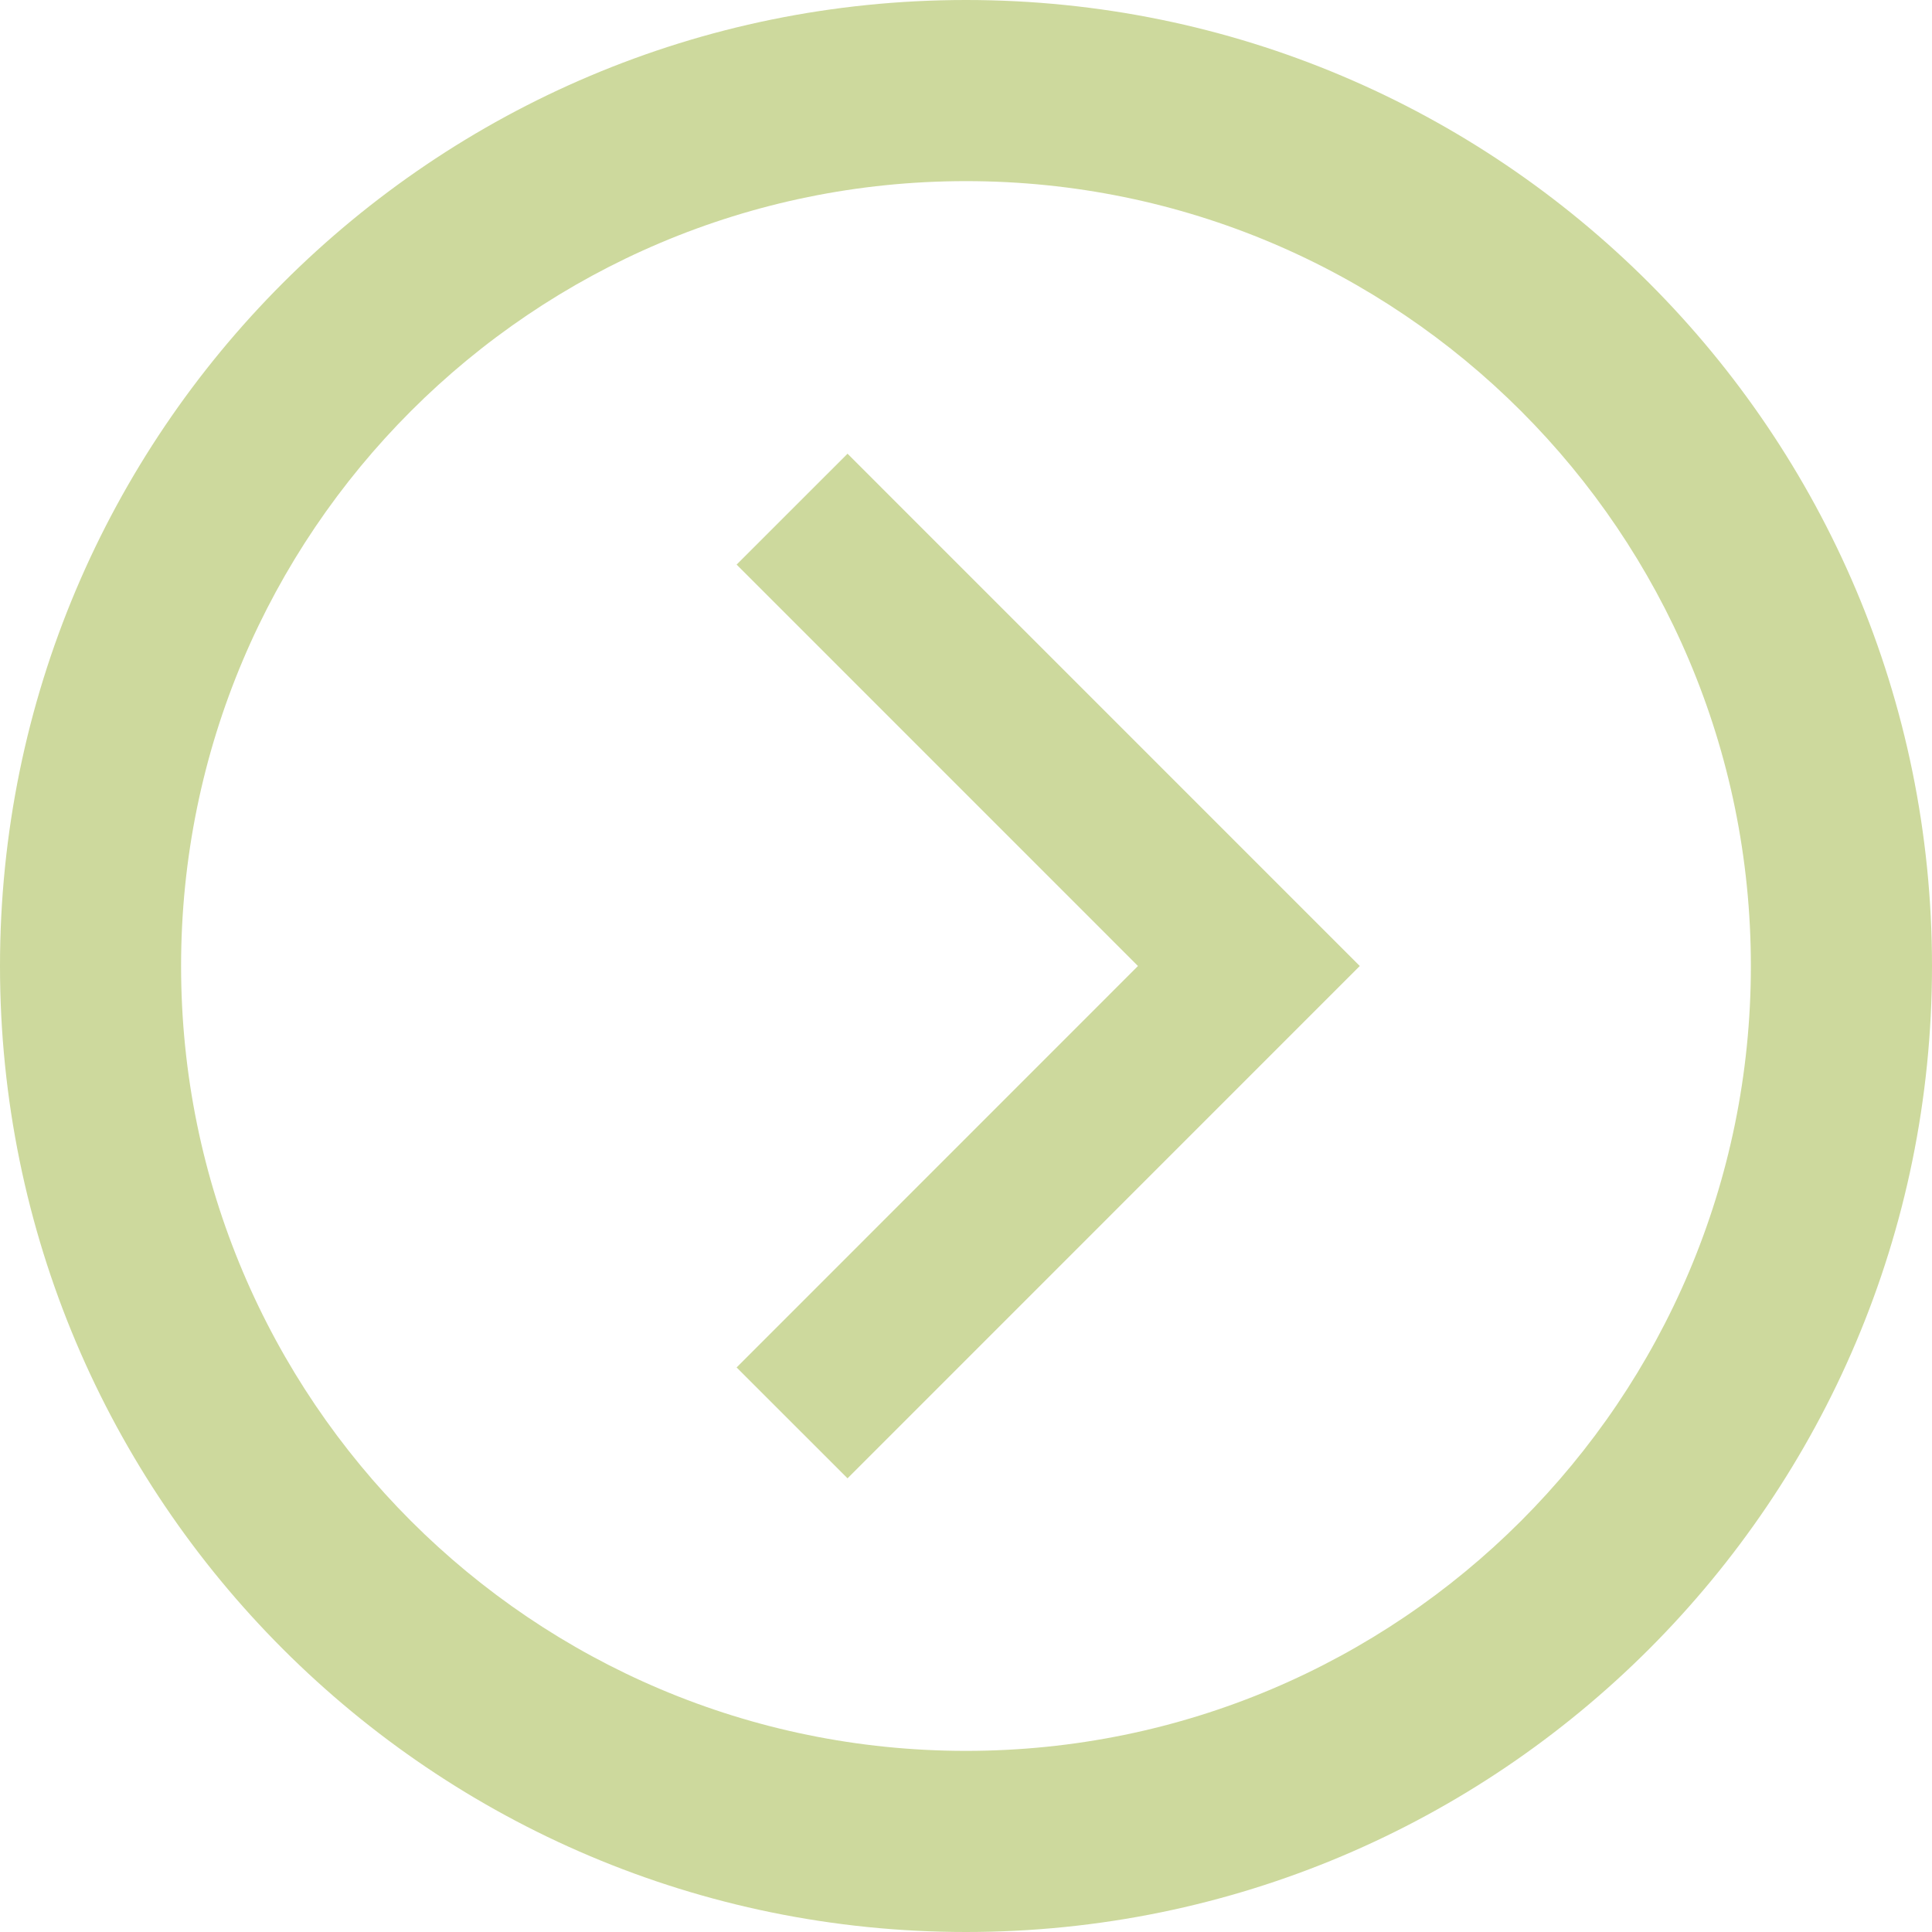
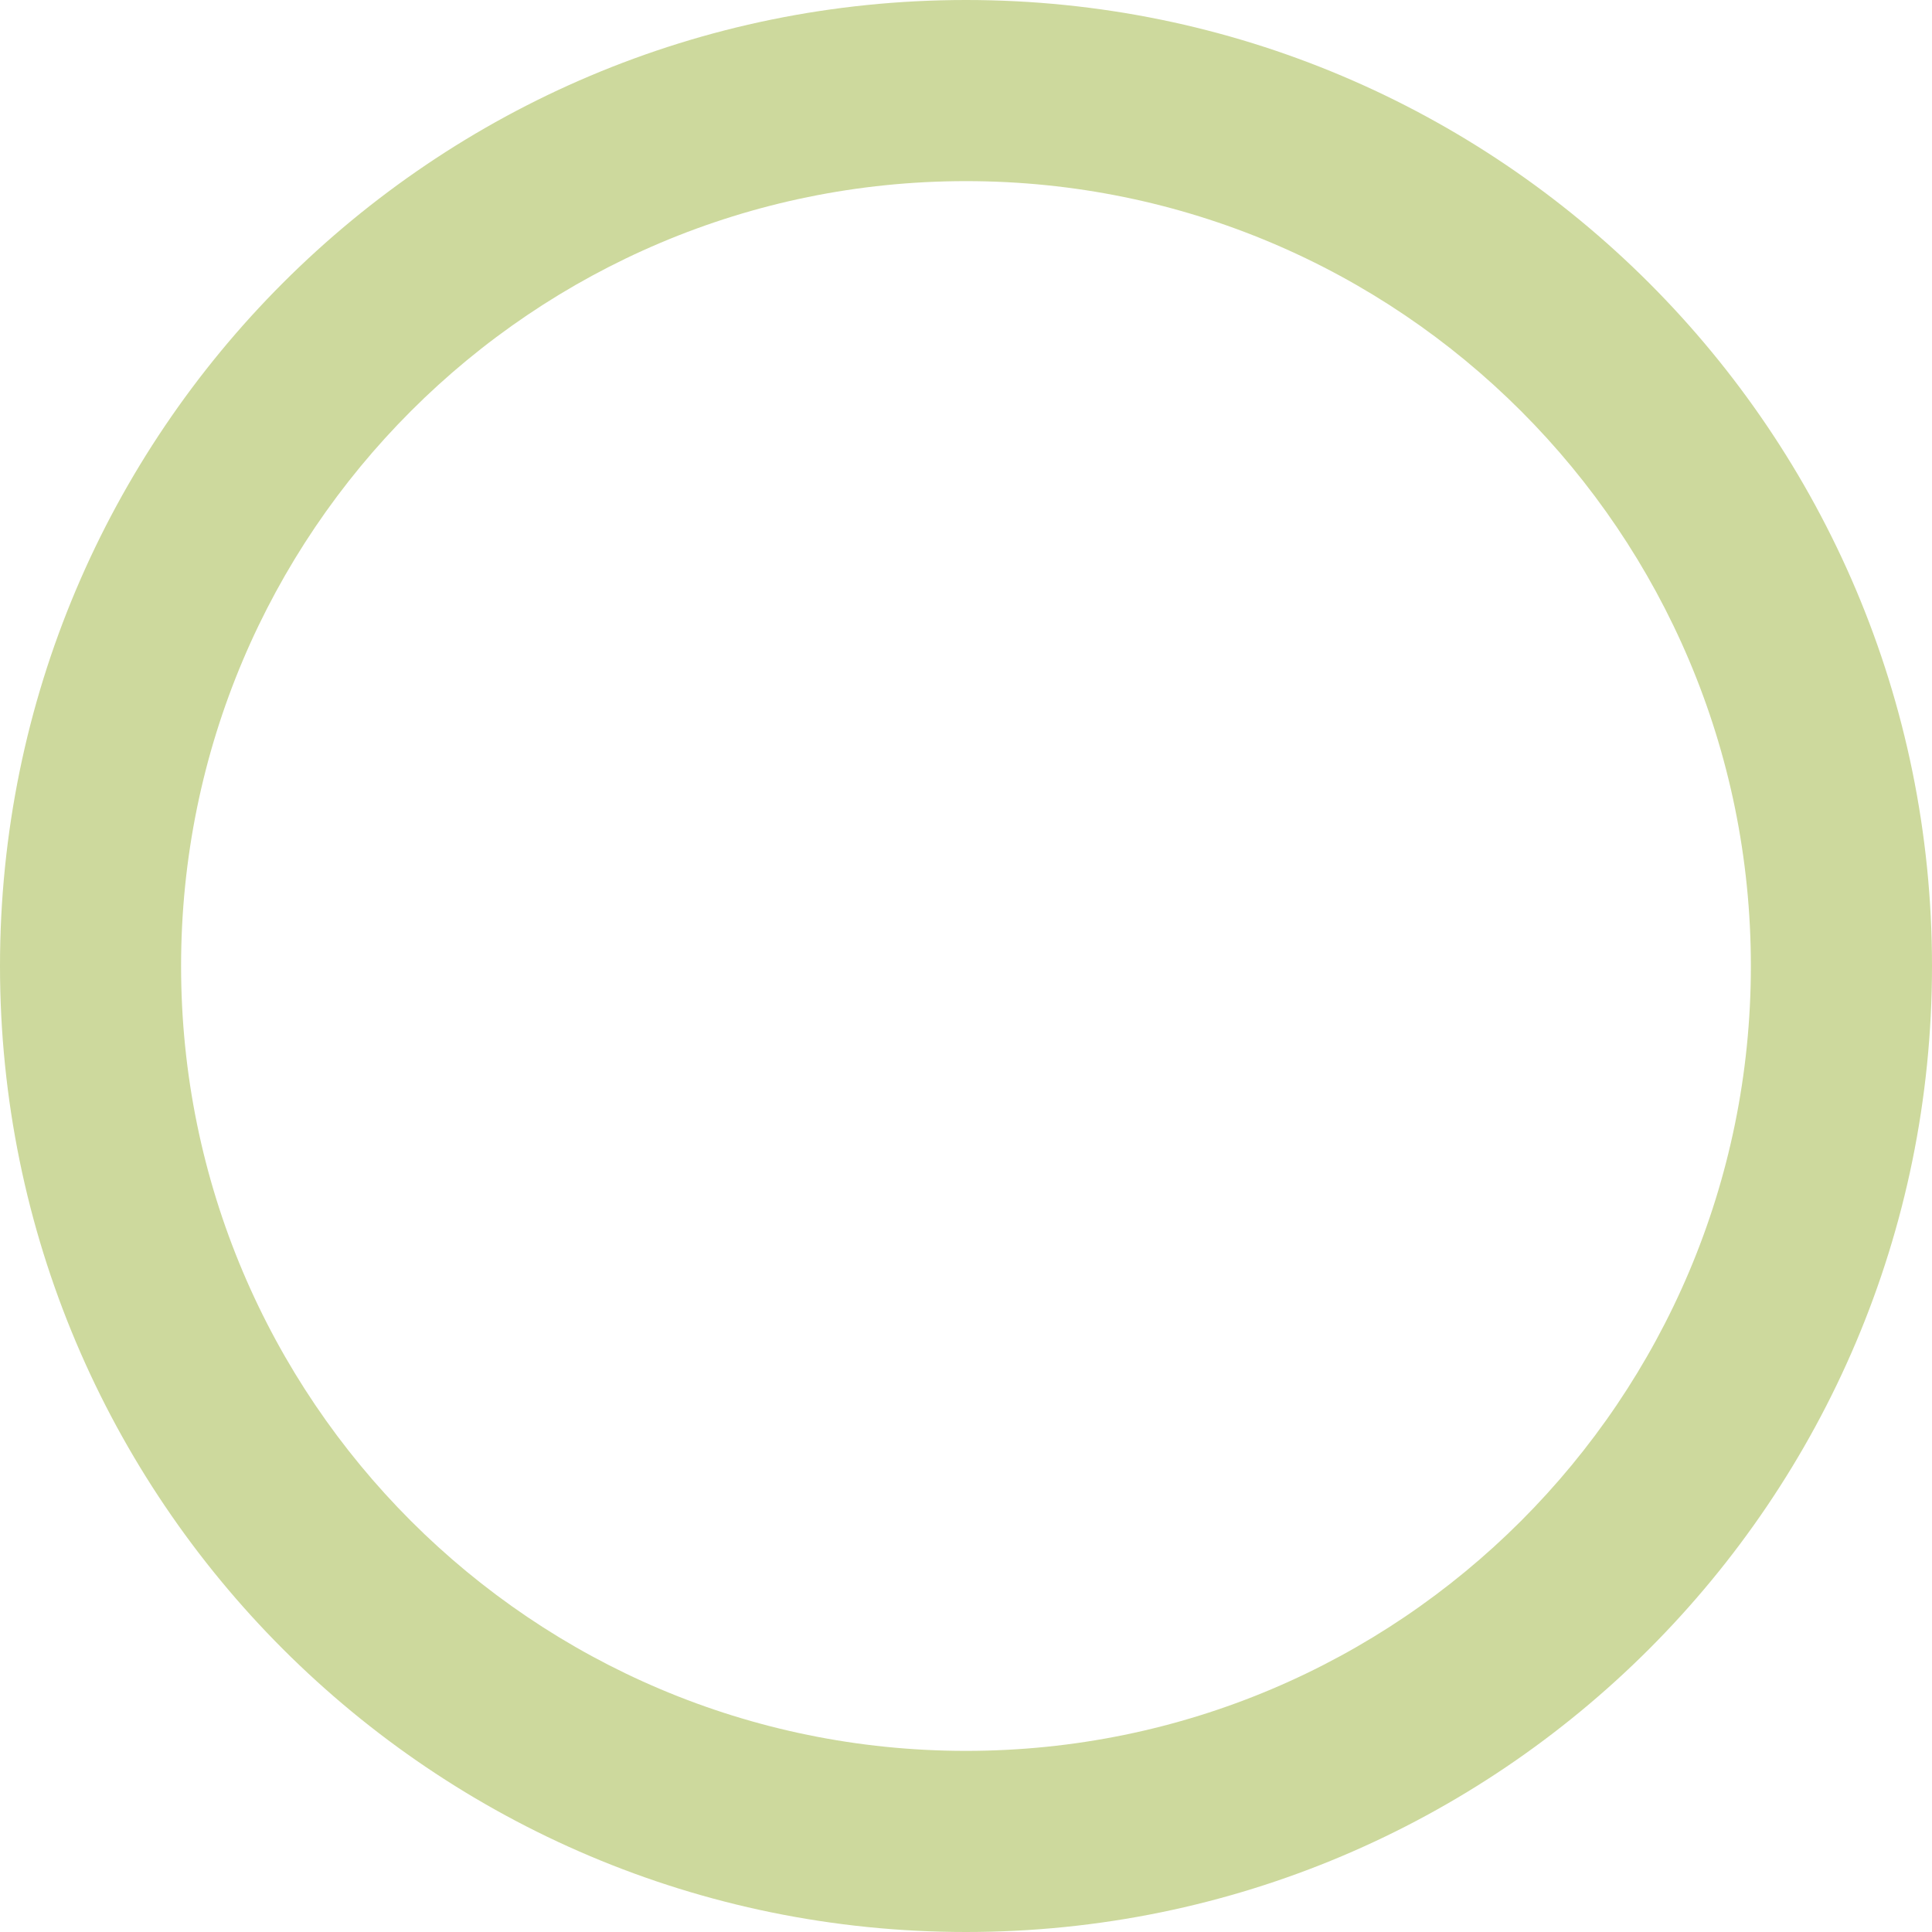
<svg xmlns="http://www.w3.org/2000/svg" version="1.1" id="Layer_1" x="0px" y="0px" width="45.354px" height="45.354px" viewBox="0 0 45.354 45.354" enable-background="new 0 0 45.354 45.354" xml:space="preserve">
  <g>
    <path fill="#CDD99D" d="M41.102,22.677c0,10.176-8.249,18.425-18.425,18.425c-10.177,0-18.426-8.249-18.426-18.425   c0-10.176,8.25-18.425,18.426-18.425C32.853,4.252,41.102,12.501,41.102,22.677 M45.354,22.677C45.354,10.153,35.201,0,22.677,0   C10.152,0,0,10.153,0,22.677c0,12.524,10.152,22.677,22.677,22.677C35.201,45.354,45.354,35.202,45.354,22.677" />
  </g>
-   <polygon fill="#CDD99D" points="31.921,22.677 19.896,10.651 17.292,13.254 26.714,22.677 17.292,32.101 19.896,34.704 " />
</svg>